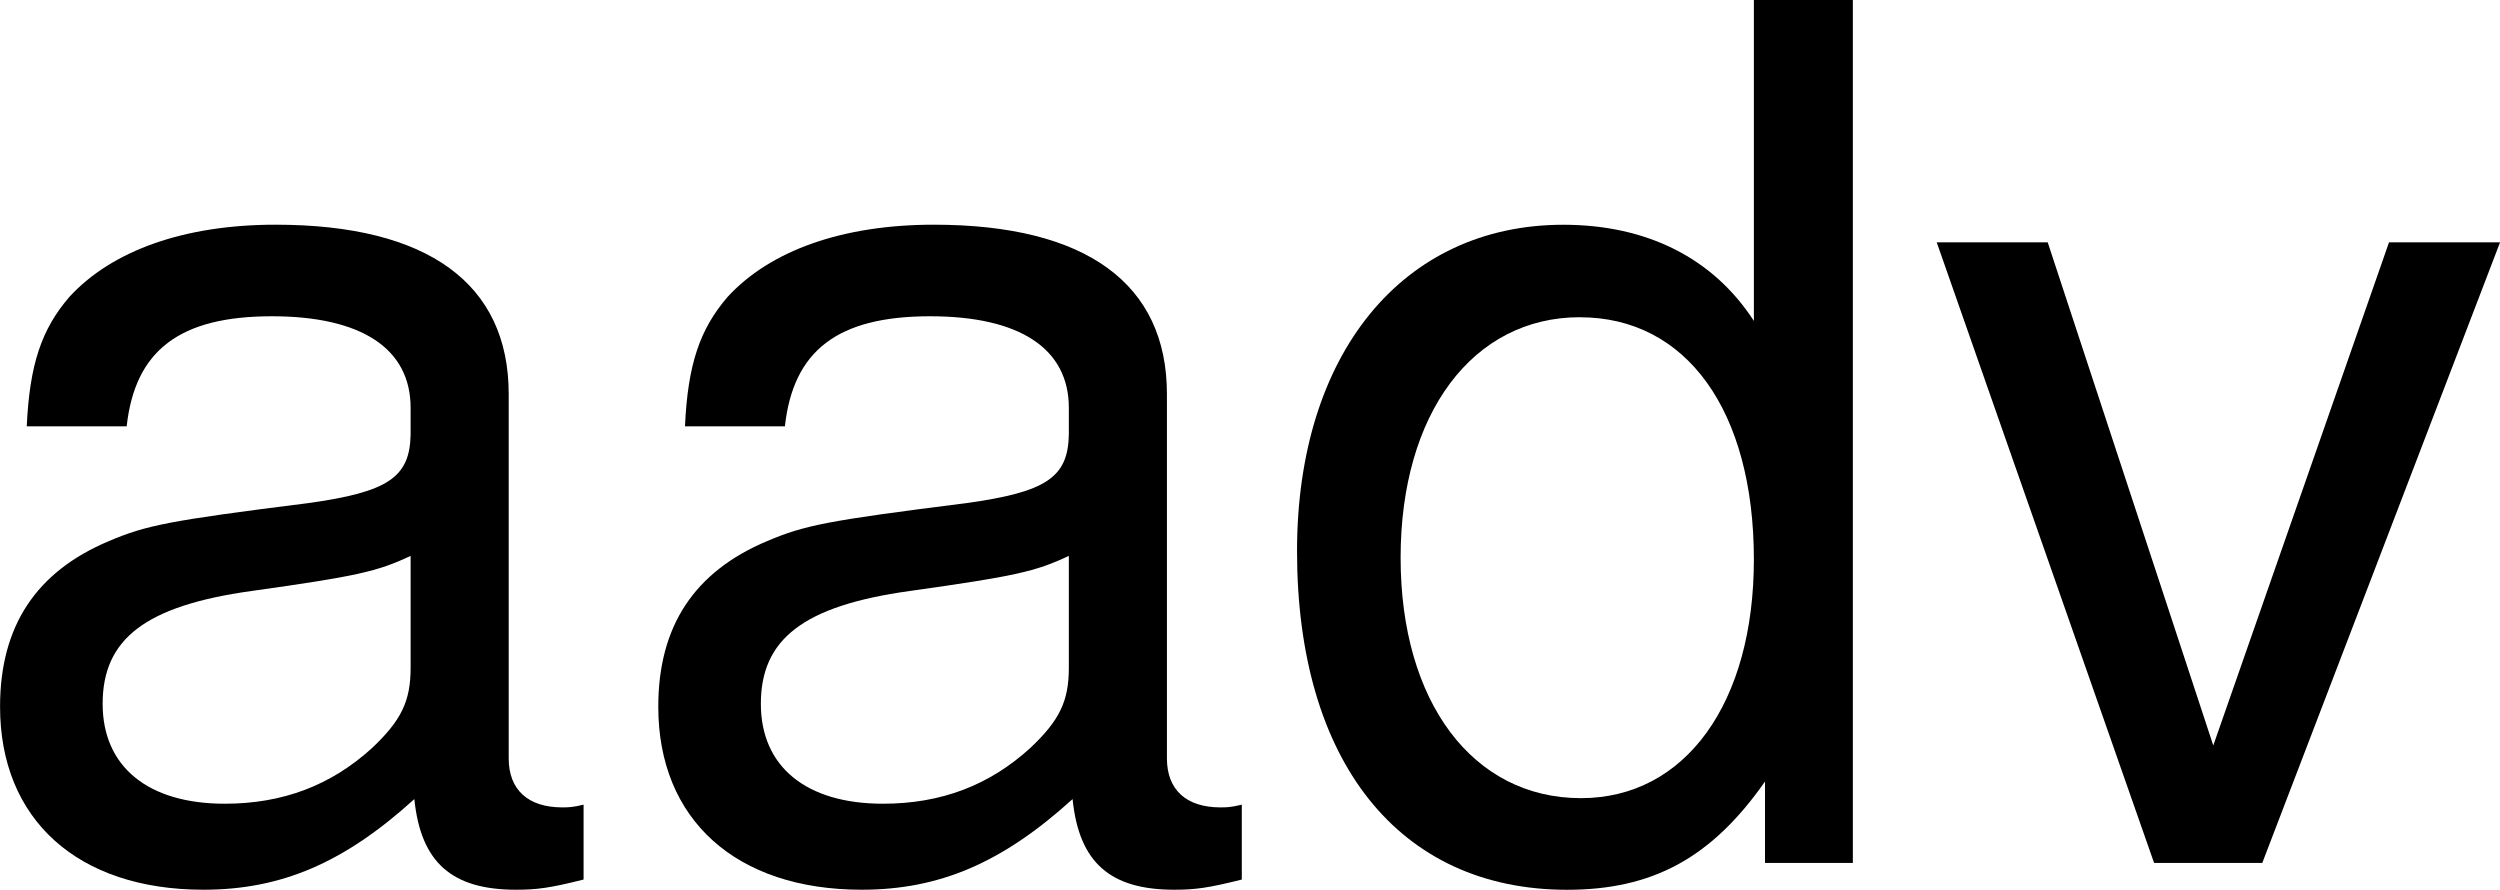
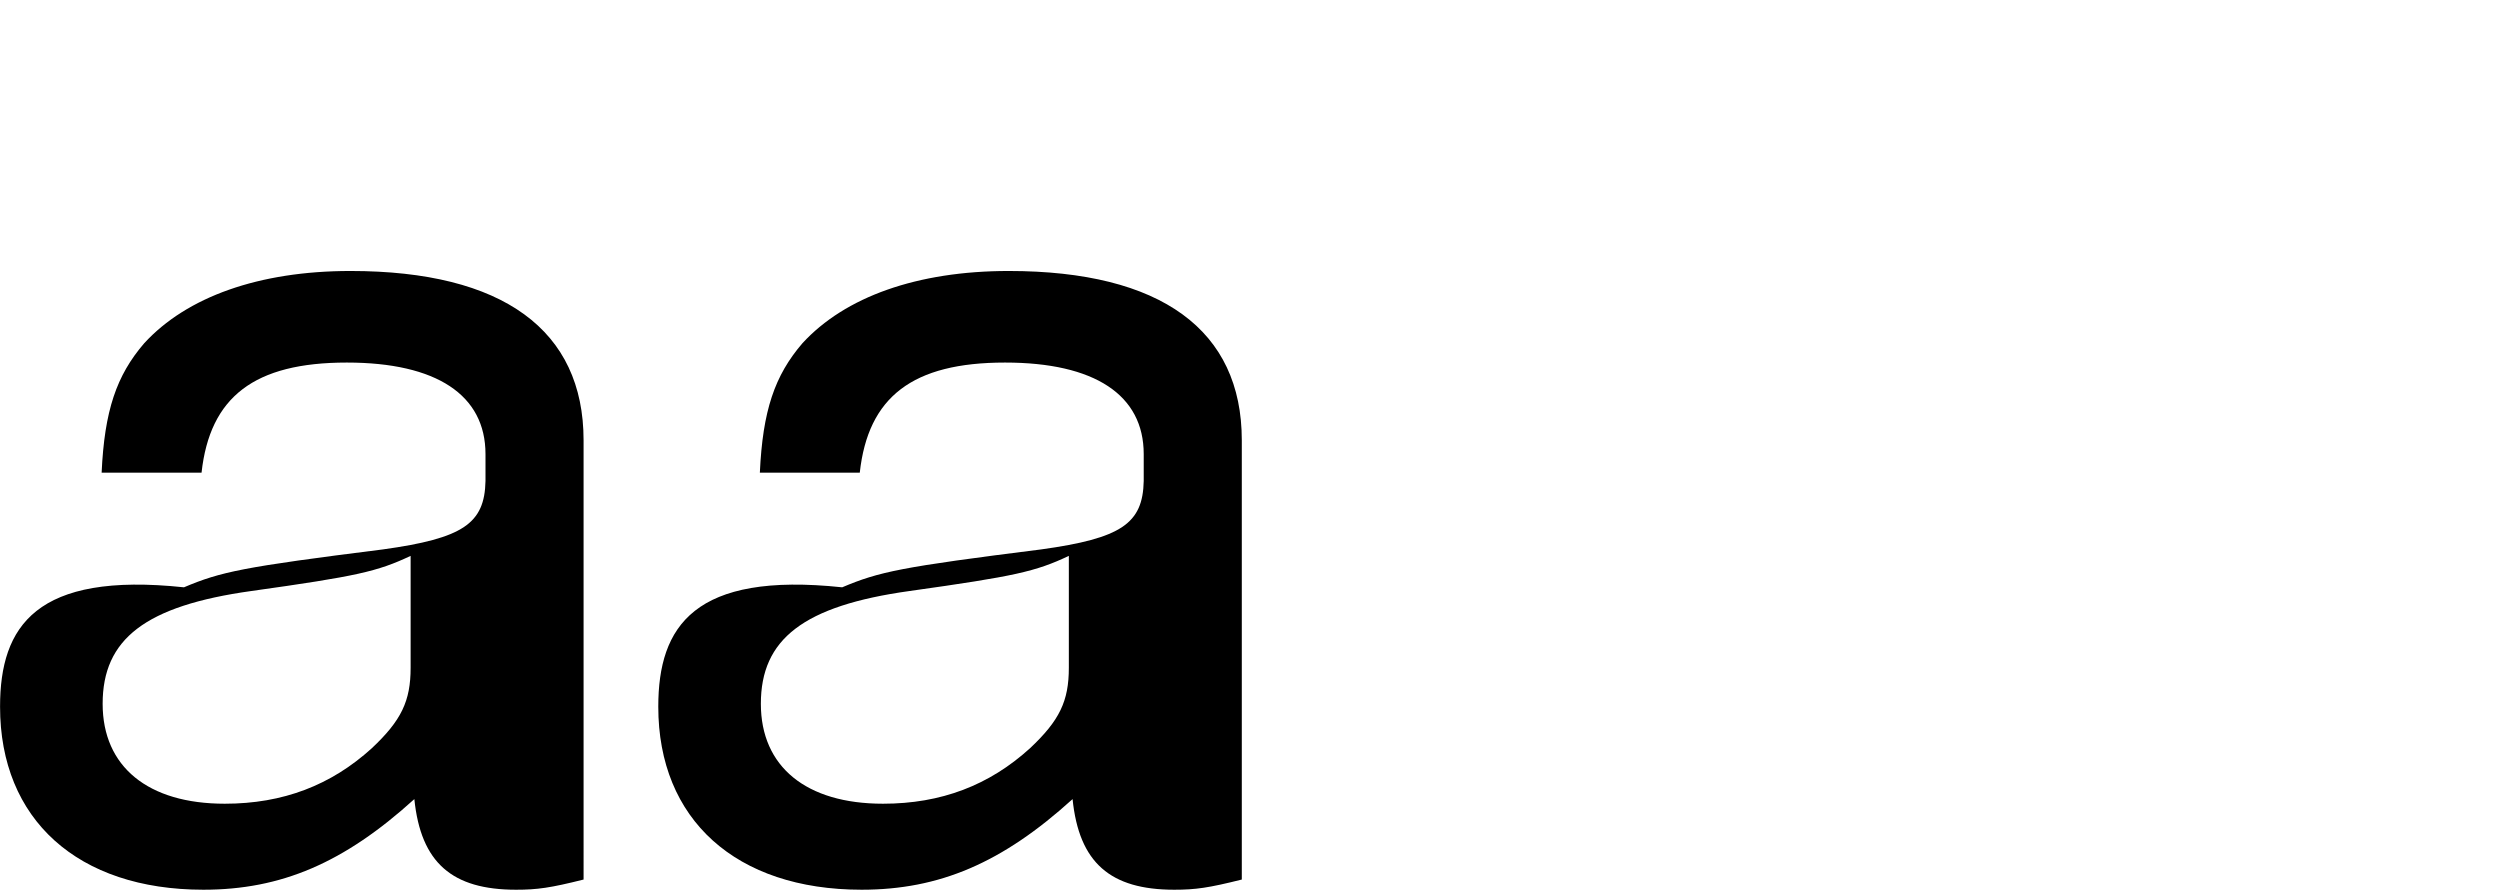
<svg xmlns="http://www.w3.org/2000/svg" xmlns:xlink="http://www.w3.org/1999/xlink" width="42.235" height="15.031">
  <defs>
-     <path id="a" d="M10.703-.984c-.187.046-.265.046-.36.046-.577 0-.905-.296-.905-.828v-6.156c0-1.86-1.36-2.86-3.938-2.86-1.547 0-2.766.438-3.484 1.22-.47.546-.672 1.14-.72 2.187h1.688c.141-1.281.891-1.86 2.454-1.86 1.515 0 2.343.547 2.343 1.547v.454c-.015.718-.375.968-1.734 1.156-2.36.297-2.734.375-3.36.64C1.454-4.921.845-4 .845-2.64.844-.734 2.156.453 4.28.453 5.594.453 6.656 0 7.844-1.078 7.954 0 8.484.453 9.562.453c.36 0 .579-.031 1.141-.172zM7.781-3.297c0 .563-.156.89-.656 1.36-.688.625-1.5.937-2.484.937-1.297 0-2.063-.625-2.063-1.688 0-1.093.719-1.656 2.516-1.906 1.781-.25 2.125-.328 2.687-.593zm0 0" />
-     <path id="b" d="M9.906-14.578H8.234v5.422c-.687-1.063-1.812-1.625-3.218-1.625-2.72 0-4.5 2.187-4.5 5.515 0 3.547 1.718 5.72 4.562 5.72 1.438 0 2.438-.532 3.344-1.829V0h1.484Zm-4.61 5.36c1.798 0 2.938 1.577 2.938 4.093 0 2.422-1.156 4.031-2.921 4.031-1.829 0-3.047-1.625-3.047-4.062 0-2.438 1.218-4.063 3.03-4.063zm0 0" />
-     <path id="c" d="M5.703 0 9.72-10.484H7.844l-2.969 8.5-2.797-8.5H.203L3.875 0Zm0 0" />
+     <path id="a" d="M10.703-.984v-6.156c0-1.86-1.36-2.86-3.938-2.86-1.547 0-2.766.438-3.484 1.22-.47.546-.672 1.14-.72 2.187h1.688c.141-1.281.891-1.86 2.454-1.86 1.515 0 2.343.547 2.343 1.547v.454c-.015.718-.375.968-1.734 1.156-2.36.297-2.734.375-3.36.64C1.454-4.921.845-4 .845-2.64.844-.734 2.156.453 4.28.453 5.594.453 6.656 0 7.844-1.078 7.954 0 8.484.453 9.562.453c.36 0 .579-.031 1.141-.172zM7.781-3.297c0 .563-.156.89-.656 1.36-.688.625-1.5.937-2.484.937-1.297 0-2.063-.625-2.063-1.688 0-1.093.719-1.656 2.516-1.906 1.781-.25 2.125-.328 2.687-.593zm0 0" />
  </defs>
  <g transform="translate(38.781 -788.61)">
    <use xlink:href="#a" width="100%" height="100%" x="-39.625" y="803.188" />
    <use xlink:href="#a" width="100%" height="100%" x="-28.505" y="803.188" />
    <use xlink:href="#b" width="100%" height="100%" x="-17.385" y="803.188" />
    <use xlink:href="#c" width="100%" height="100%" x="-6.265" y="803.188" />
  </g>
</svg>